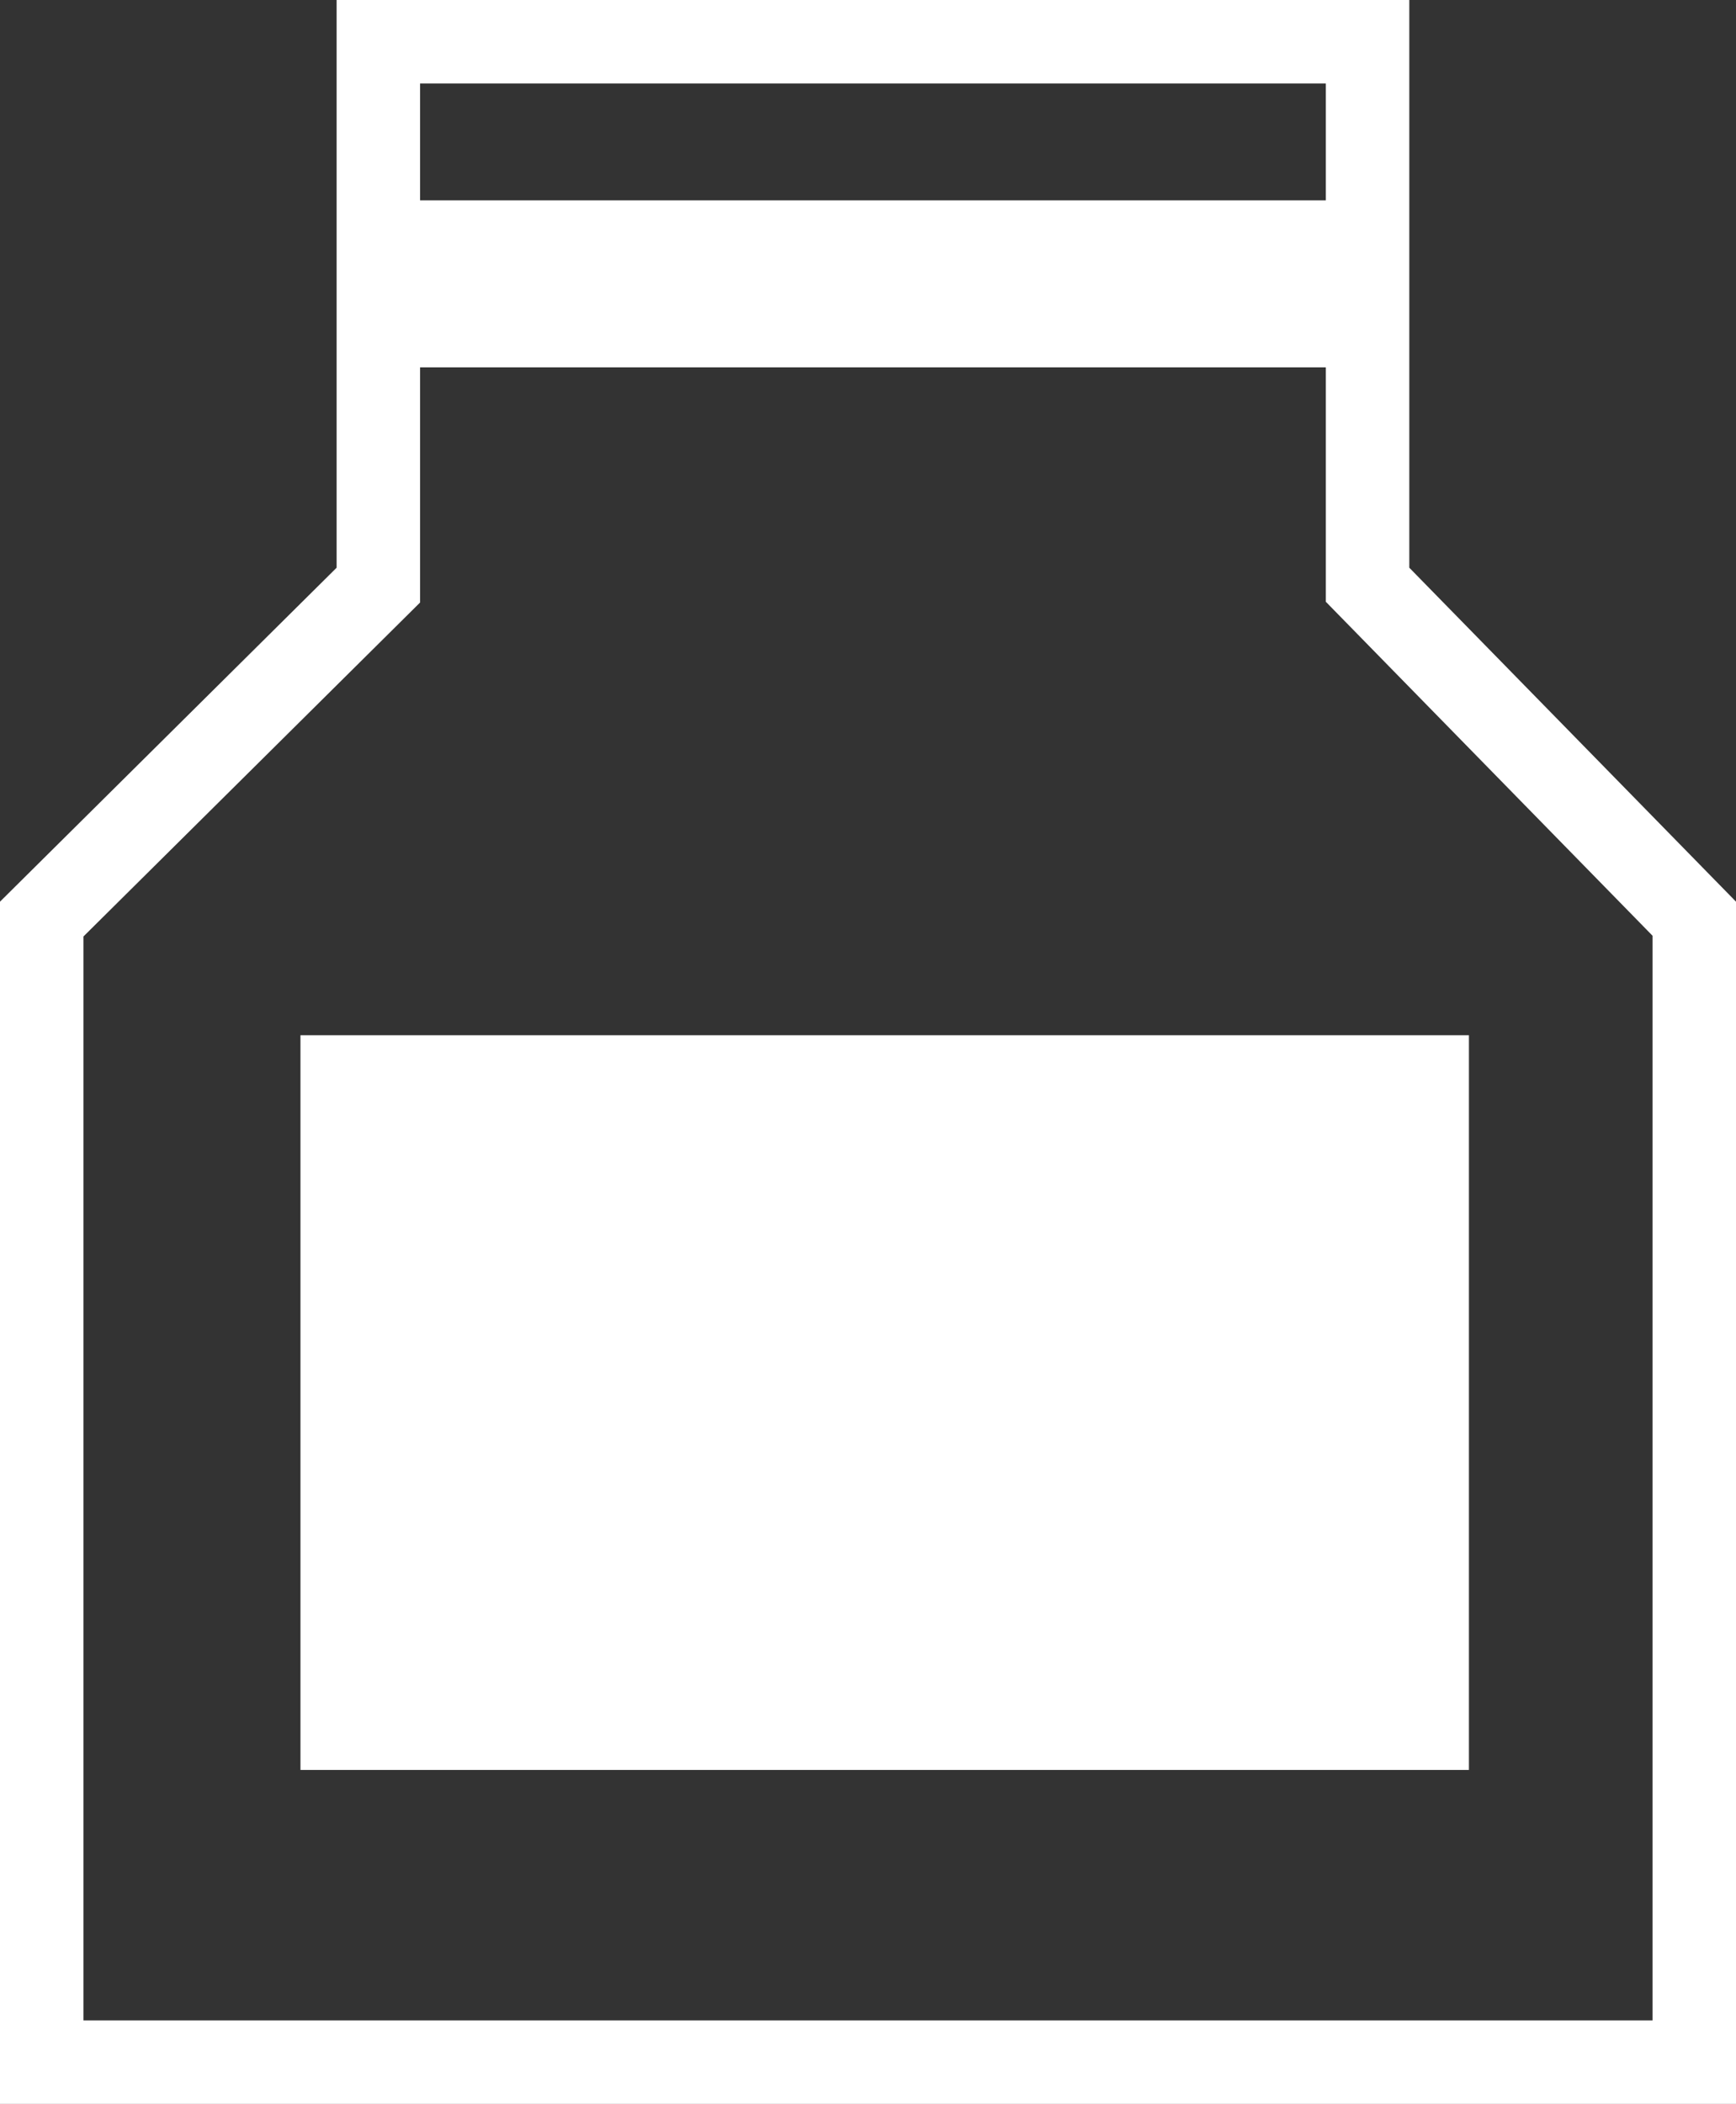
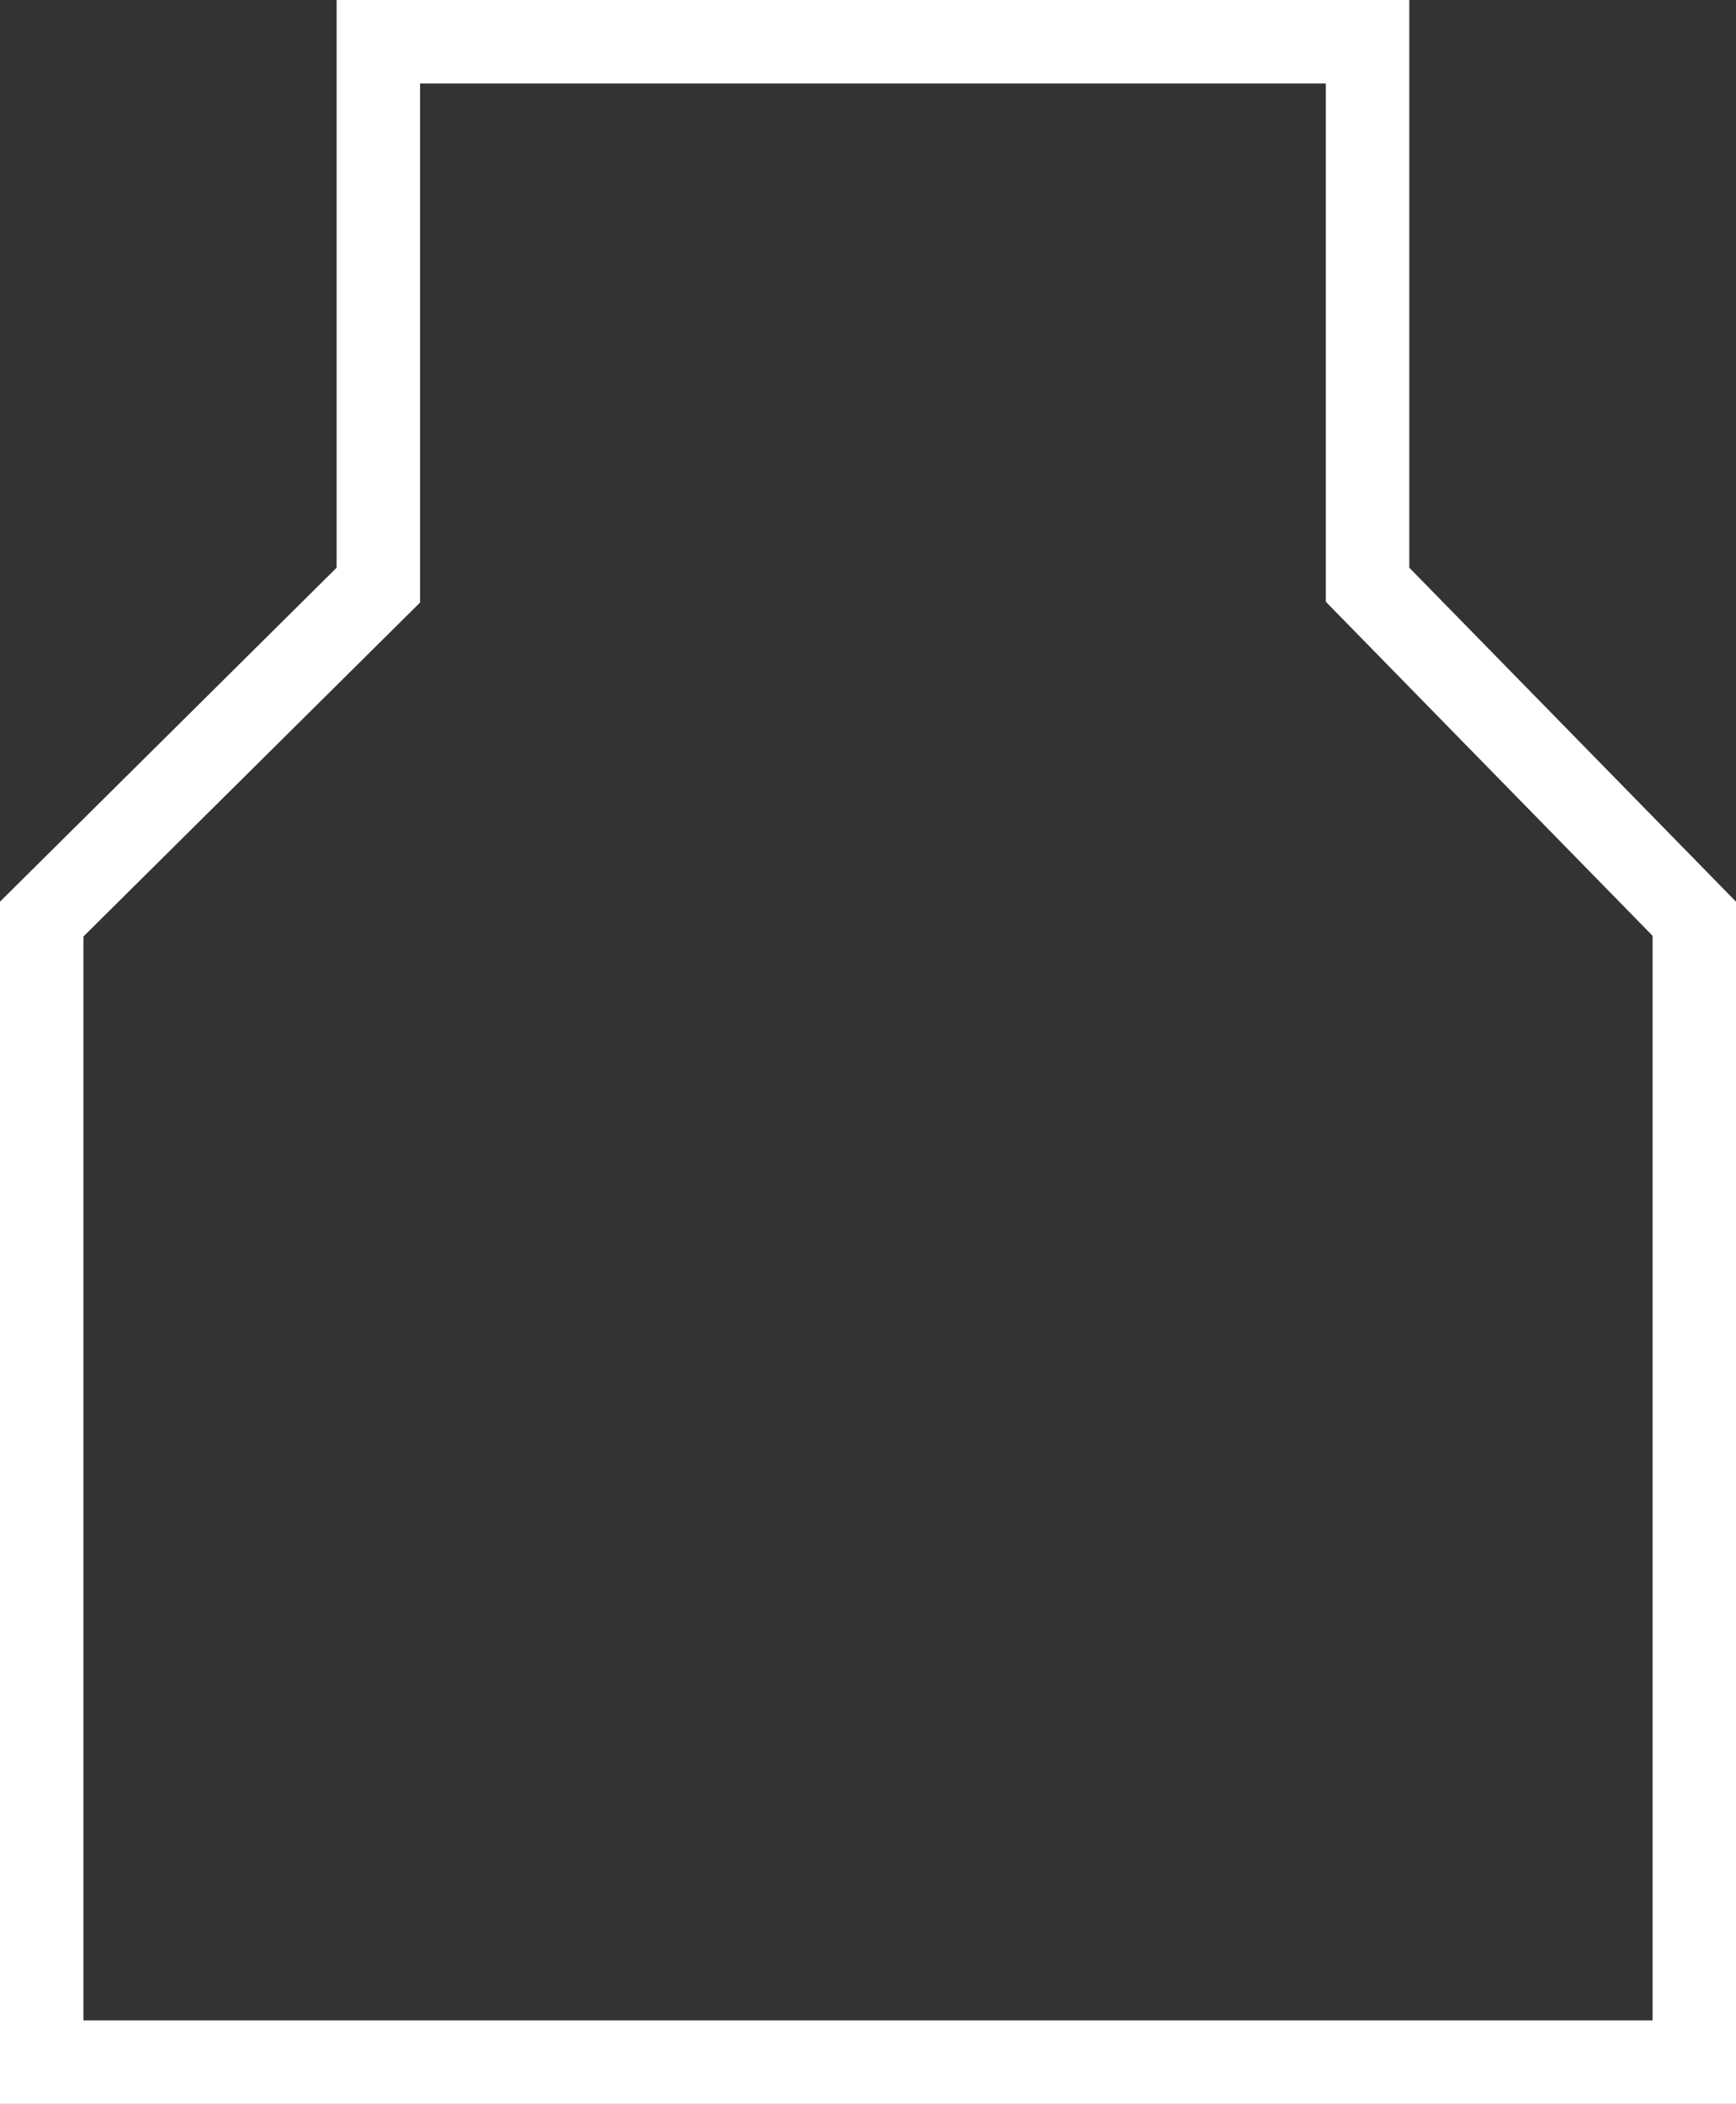
<svg xmlns="http://www.w3.org/2000/svg" width="52" height="63" viewBox="0 0 52 63">
  <rect x="0" y="0" width="52" height="63" fill="#333333" stroke="none" />
  <g id="Group_96" data-name="Group 96" transform="translate(-1058 -4339)">
    <g id="Group_81" data-name="Group 81" transform="translate(-290 -337)">
      <g id="Path_60" data-name="Path 60" transform="translate(1348 4703)" fill="none" stroke-linecap="round">
-         <path d="M0,0,10.083-10V-27H42.214v17L52,0V36H0Z" stroke="none" />
        <path d="M 12.583 -24.5 L 12.583 -8.958 L 2.5 1.042 L 2.5 33.5 L 49.5 33.5 L 49.5 1.02 L 39.714 -8.98 L 39.714 -24.5 L 12.583 -24.5 M 10.083 -27 L 42.214 -27 L 42.214 -10 L 52 0 L 52 36 L 0 36 L 0 0 L 10.083 -10 L 10.083 -27 Z" stroke="none" fill="#fff" />
      </g>
-       <rect id="Rectangle_54" data-name="Rectangle 54" width="35" height="22" transform="translate(1357 4707)" fill="#fff" />
-       <line id="Line_7" data-name="Line 7" x2="30" transform="translate(1359.5 4684.5)" fill="none" stroke="#fff" stroke-width="5" />
    </g>
  </g>
</svg>